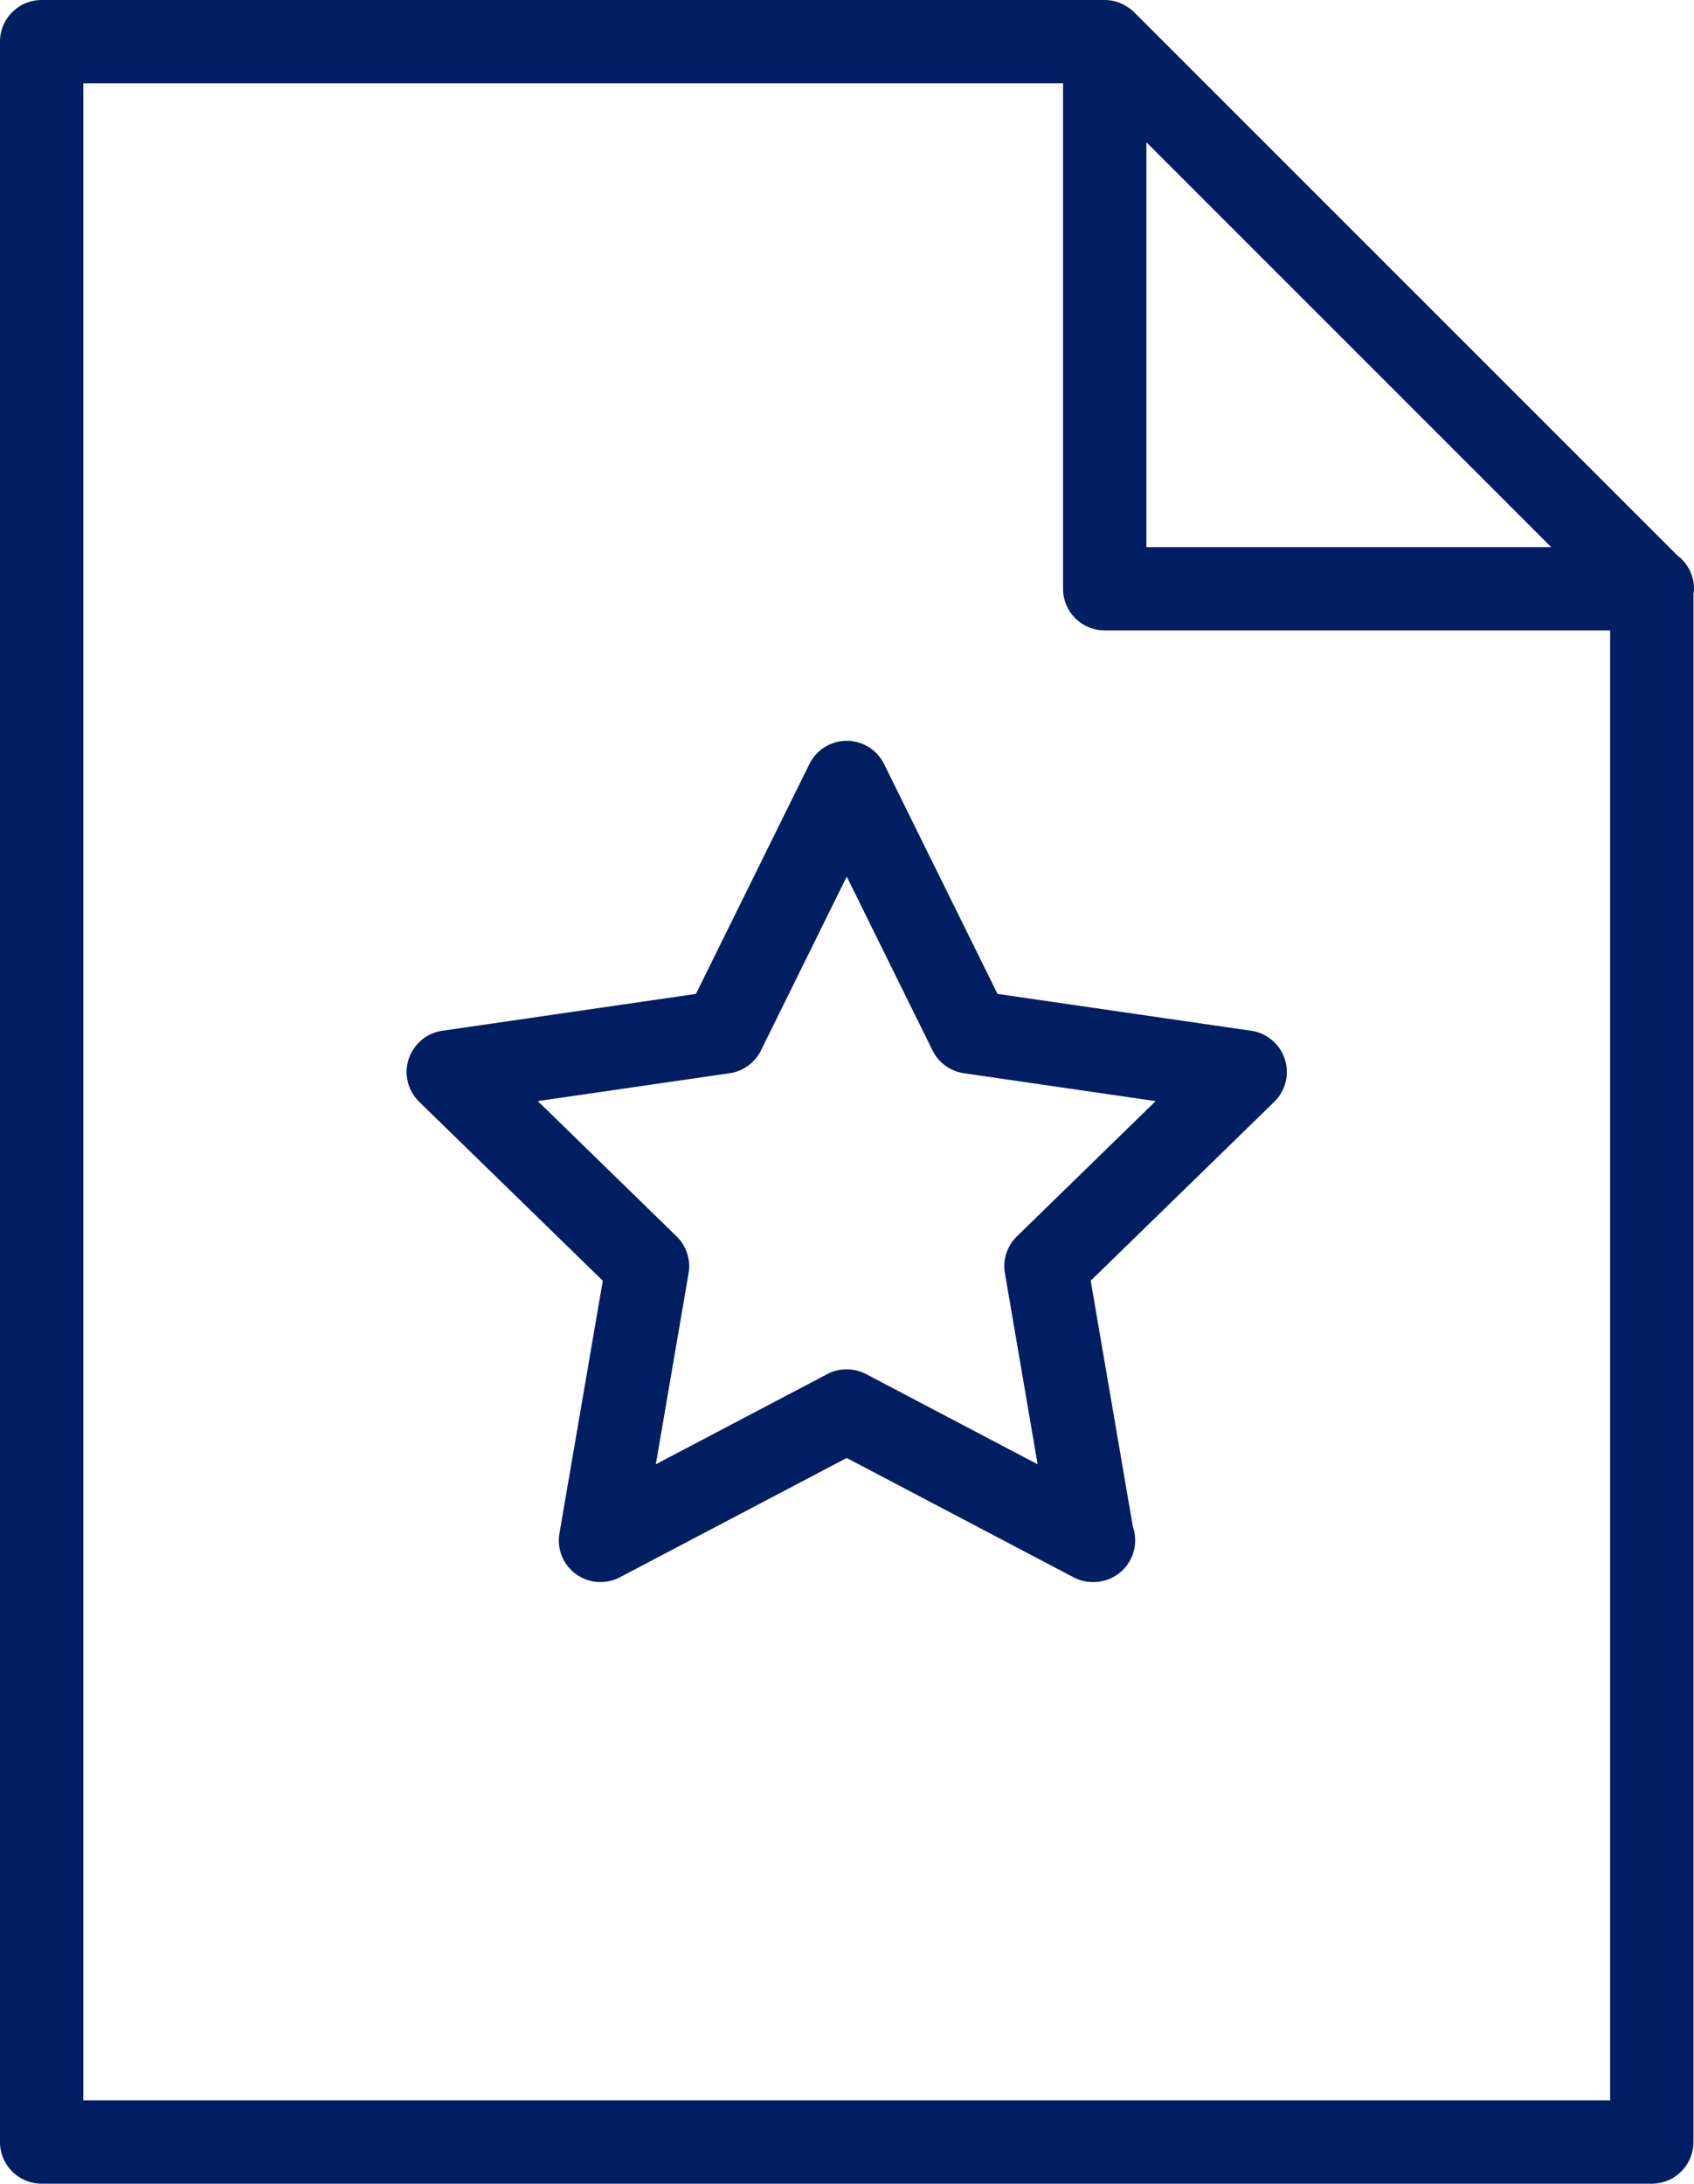
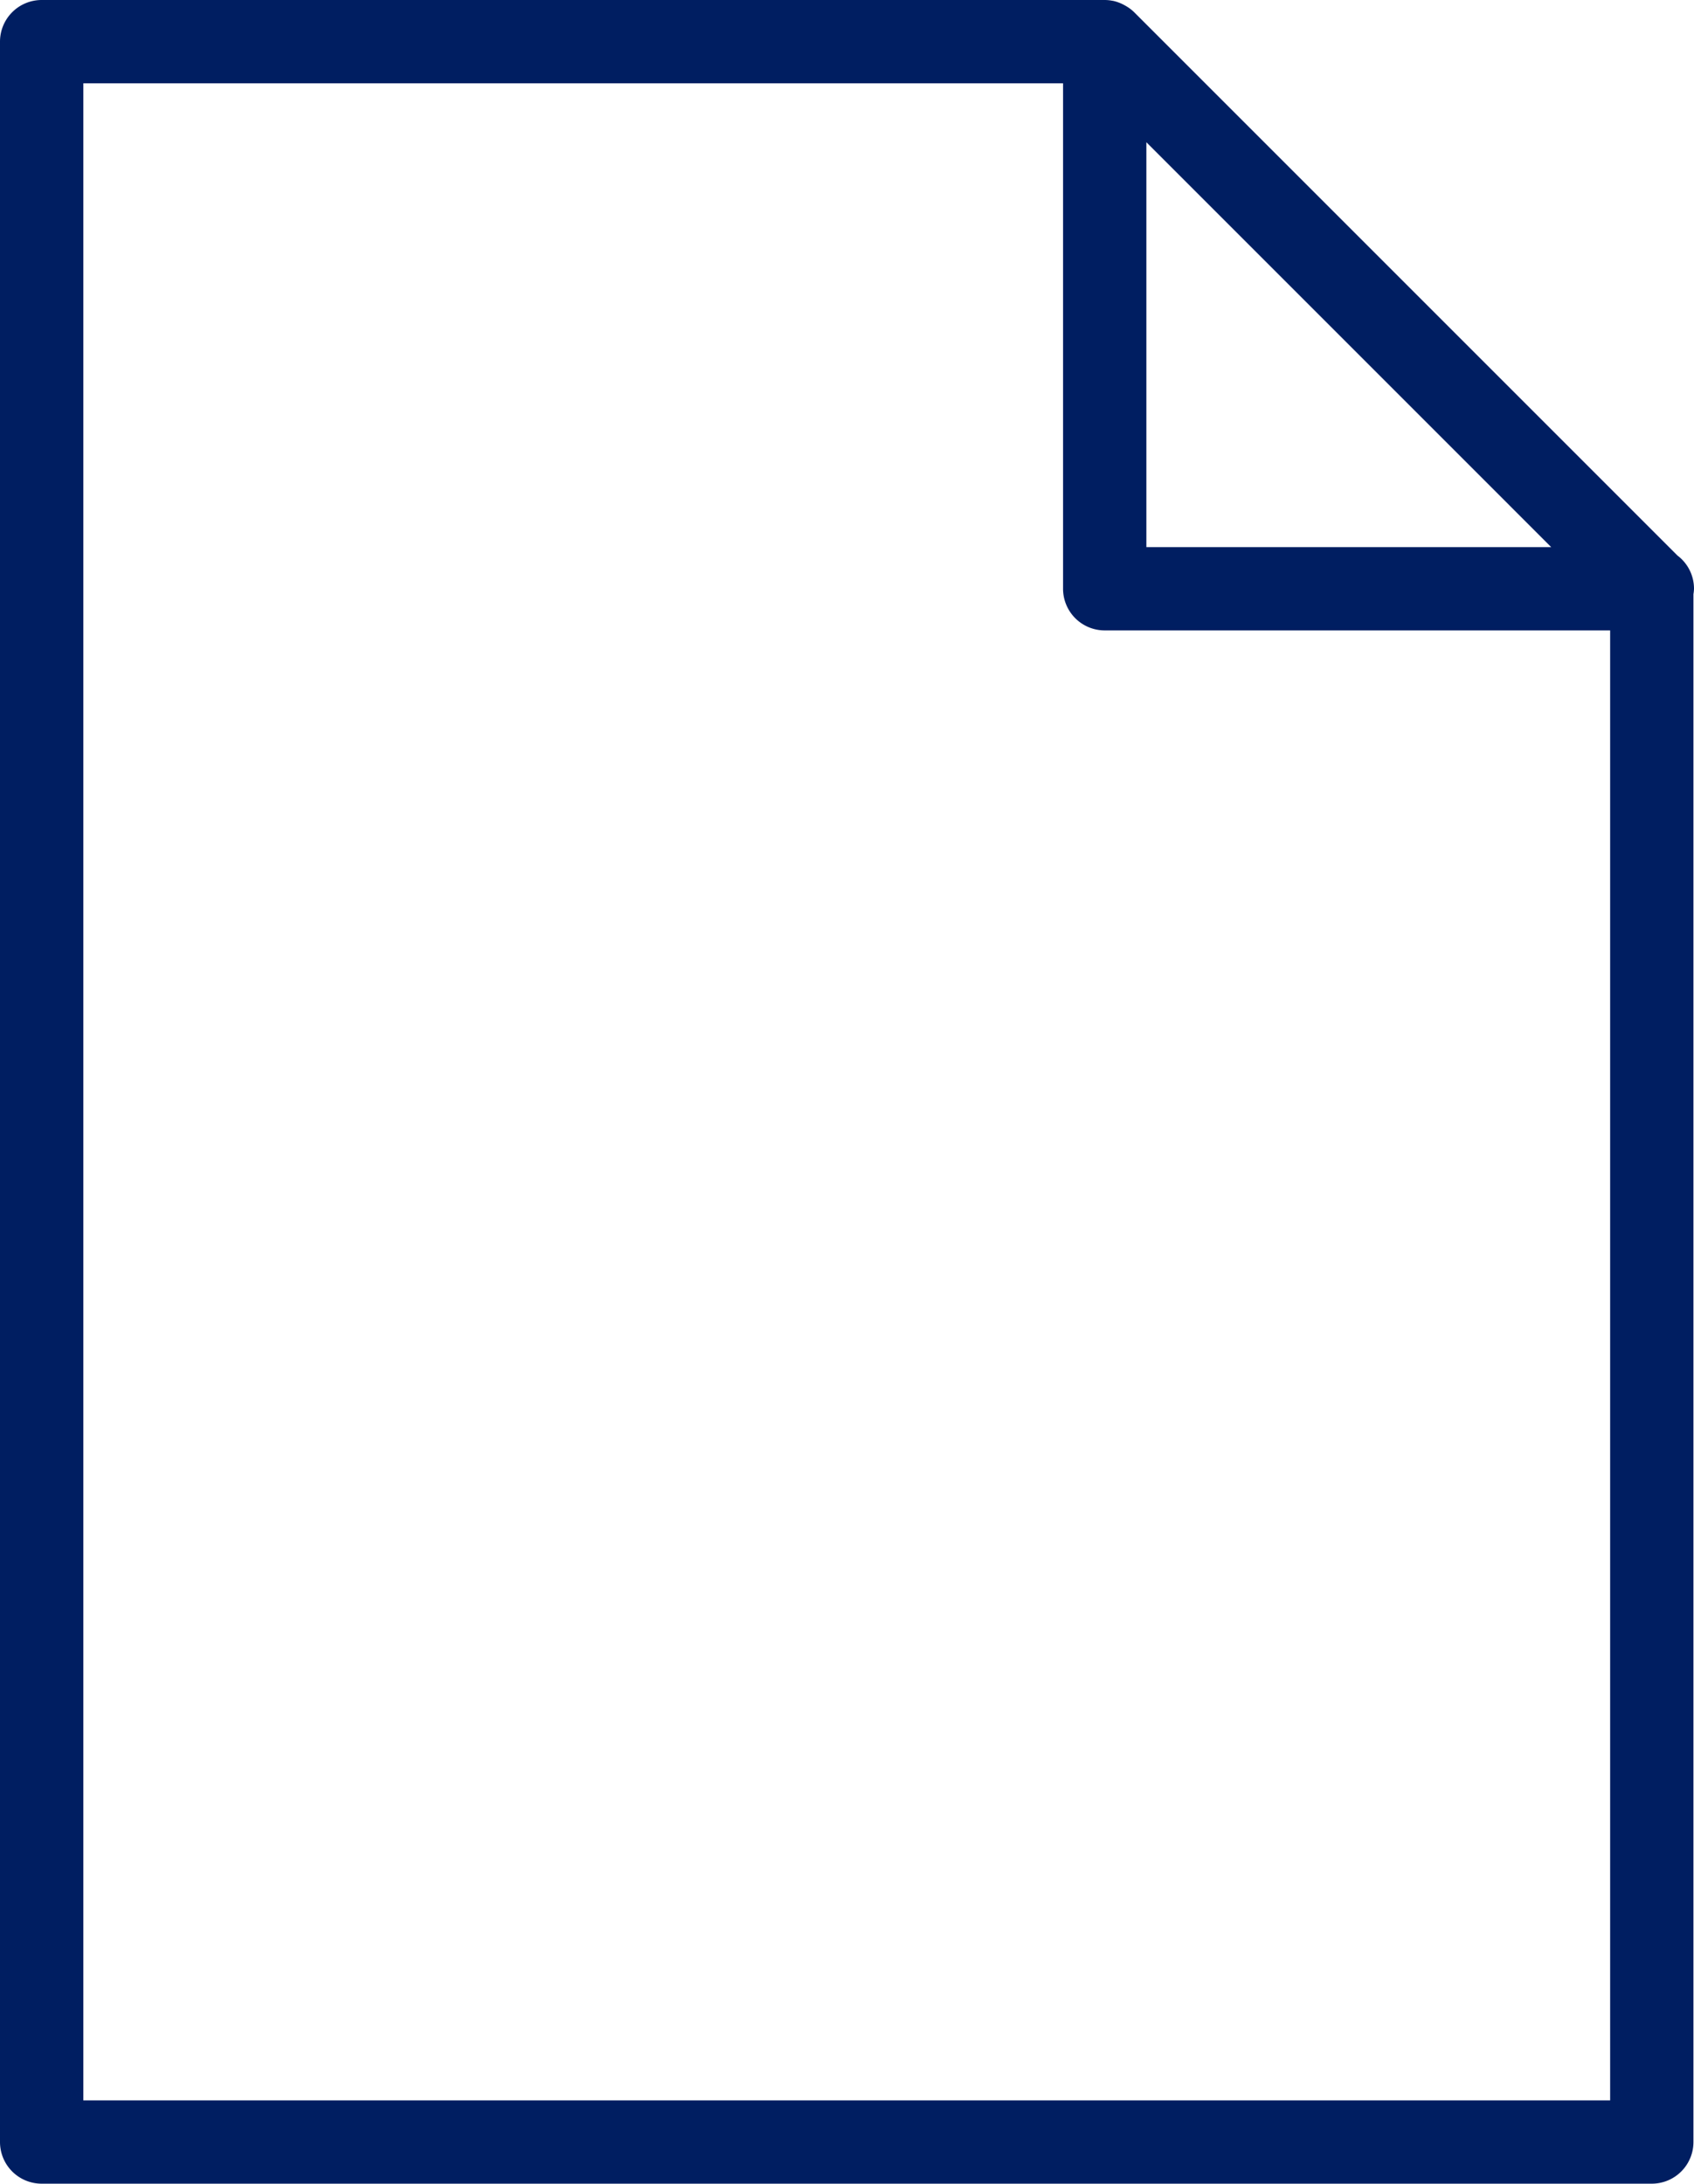
<svg xmlns="http://www.w3.org/2000/svg" width="97.958" height="126.269" viewBox="0 0 97.958 126.269">
  <defs>
    <clipPath id="clip-path">
      <rect id="Retângulo_35" data-name="Retângulo 35" width="97.958" height="126.269" fill="#001e61" />
    </clipPath>
  </defs>
  <g id="Matrícula_em_nome_da_Enforce" data-name="Matrícula em nome da Enforce" transform="translate(0 0)">
    <g id="Grupo_74" data-name="Grupo 74" transform="translate(0 0)" clip-path="url(#clip-path)">
      <path id="Caminho_44" data-name="Caminho 44" d="M97.958,34.045a2.4,2.4,0,0,0-.953-1.919L65.585.706a2.4,2.4,0,0,0-.511-.378c-.046-.027-.091-.05-.139-.075a2.456,2.456,0,0,0-.583-.207h-.014A2.385,2.385,0,0,0,63.881,0H2.408A2.409,2.409,0,0,0,0,2.409V123.861a2.409,2.409,0,0,0,2.408,2.408h93.11a2.409,2.409,0,0,0,2.408-2.408V34.356a2.275,2.275,0,0,0,.032-.311M89.7,31.636H66.291V8.225ZM4.818,121.452V4.818H61.473V34.045a2.409,2.409,0,0,0,2.408,2.408H93.109v85Z" transform="translate(0 0)" fill="#001e61" />
-       <path id="Caminho_45" data-name="Caminho 45" d="M31.354,85.341a2.407,2.407,0,0,1-2.374-2.817l2.506-14.608L20.87,57.571a2.409,2.409,0,0,1,1.335-4.109l14.668-2.132,6.56-13.29a2.407,2.407,0,0,1,4.319,0l6.56,13.29,14.668,2.132a2.409,2.409,0,0,1,1.335,4.109L59.7,67.916l2.439,14.227a2.382,2.382,0,0,1,.132.789,2.408,2.408,0,0,1-2.409,2.408.141.141,0,0,0-.032,0,2.413,2.413,0,0,1-1.121-.275l-13.118-6.9-13.118,6.9a2.413,2.413,0,0,1-1.121.275m14.239-12.3a2.425,2.425,0,0,1,1.122.275l9.918,5.216L54.74,67.483a2.407,2.407,0,0,1,.693-2.133l8.023-7.821-11.09-1.612A2.409,2.409,0,0,1,50.554,54.6L45.593,44.548,40.632,54.6a2.409,2.409,0,0,1-1.813,1.318l-11.09,1.611,8.025,7.822a2.413,2.413,0,0,1,.693,2.133L34.554,78.528l9.918-5.216a2.425,2.425,0,0,1,1.122-.275" transform="translate(3.371 6.141)" fill="#001e61" />
    </g>
  </g>
</svg>